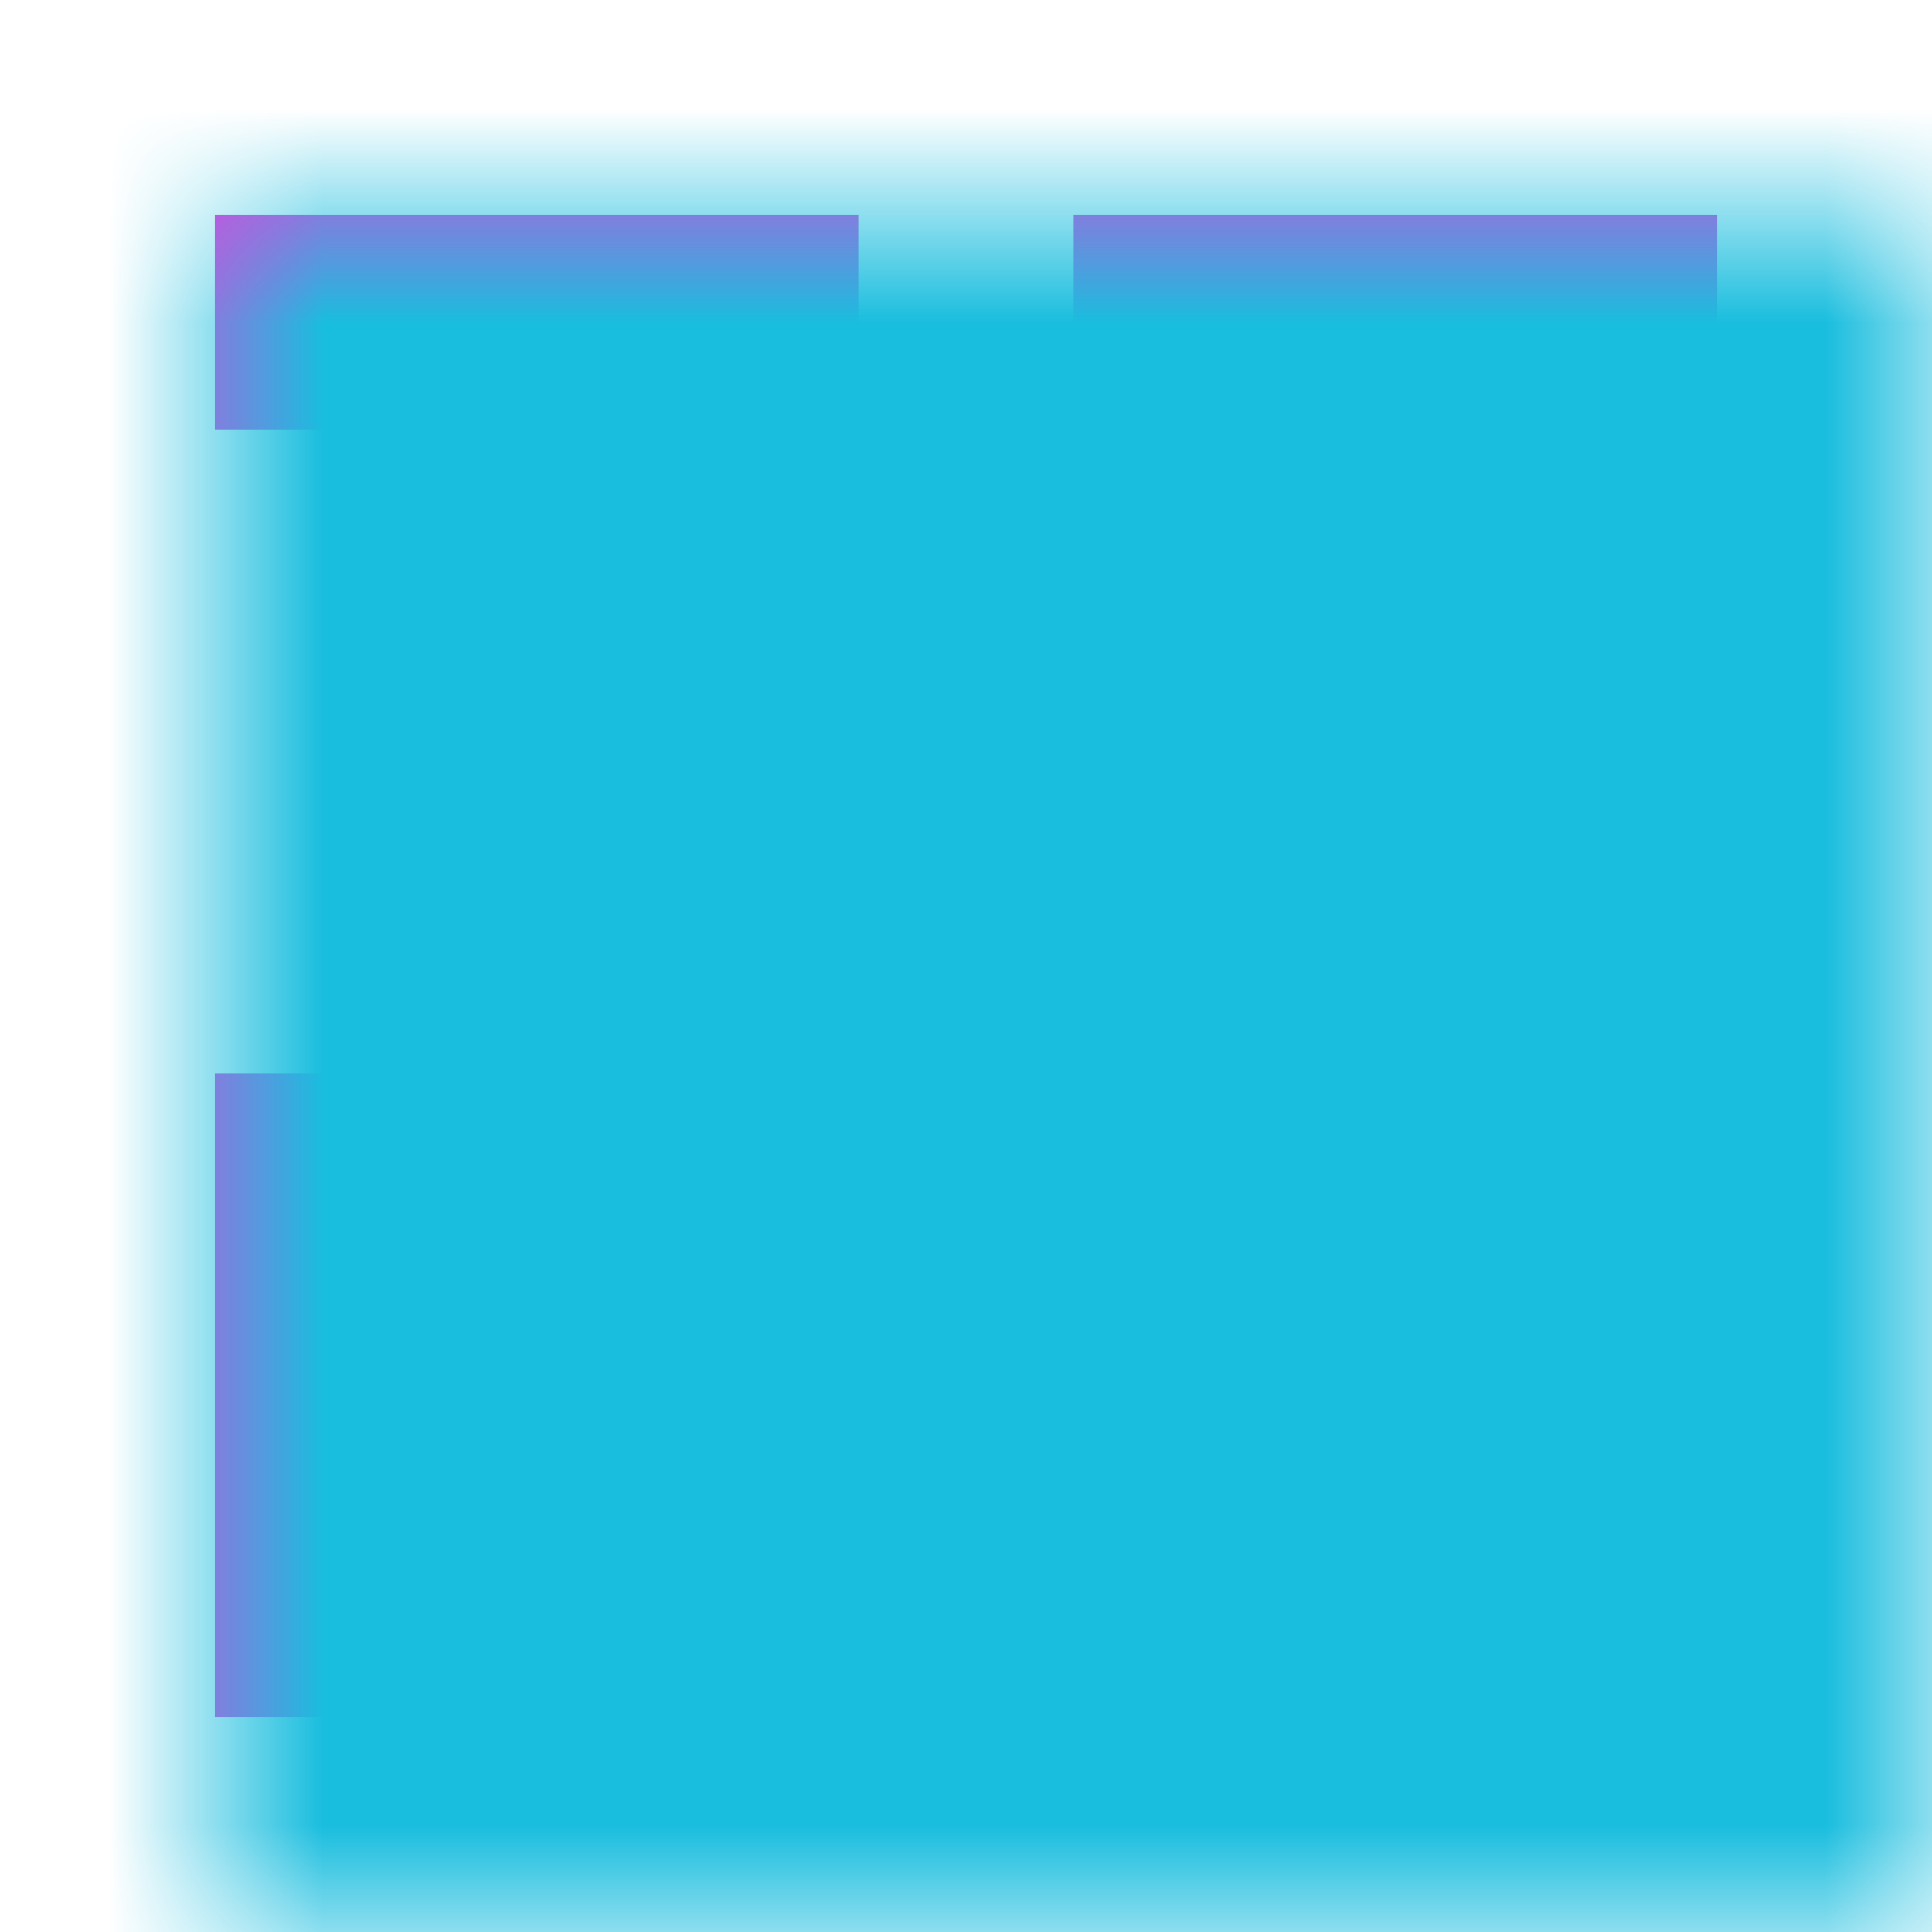
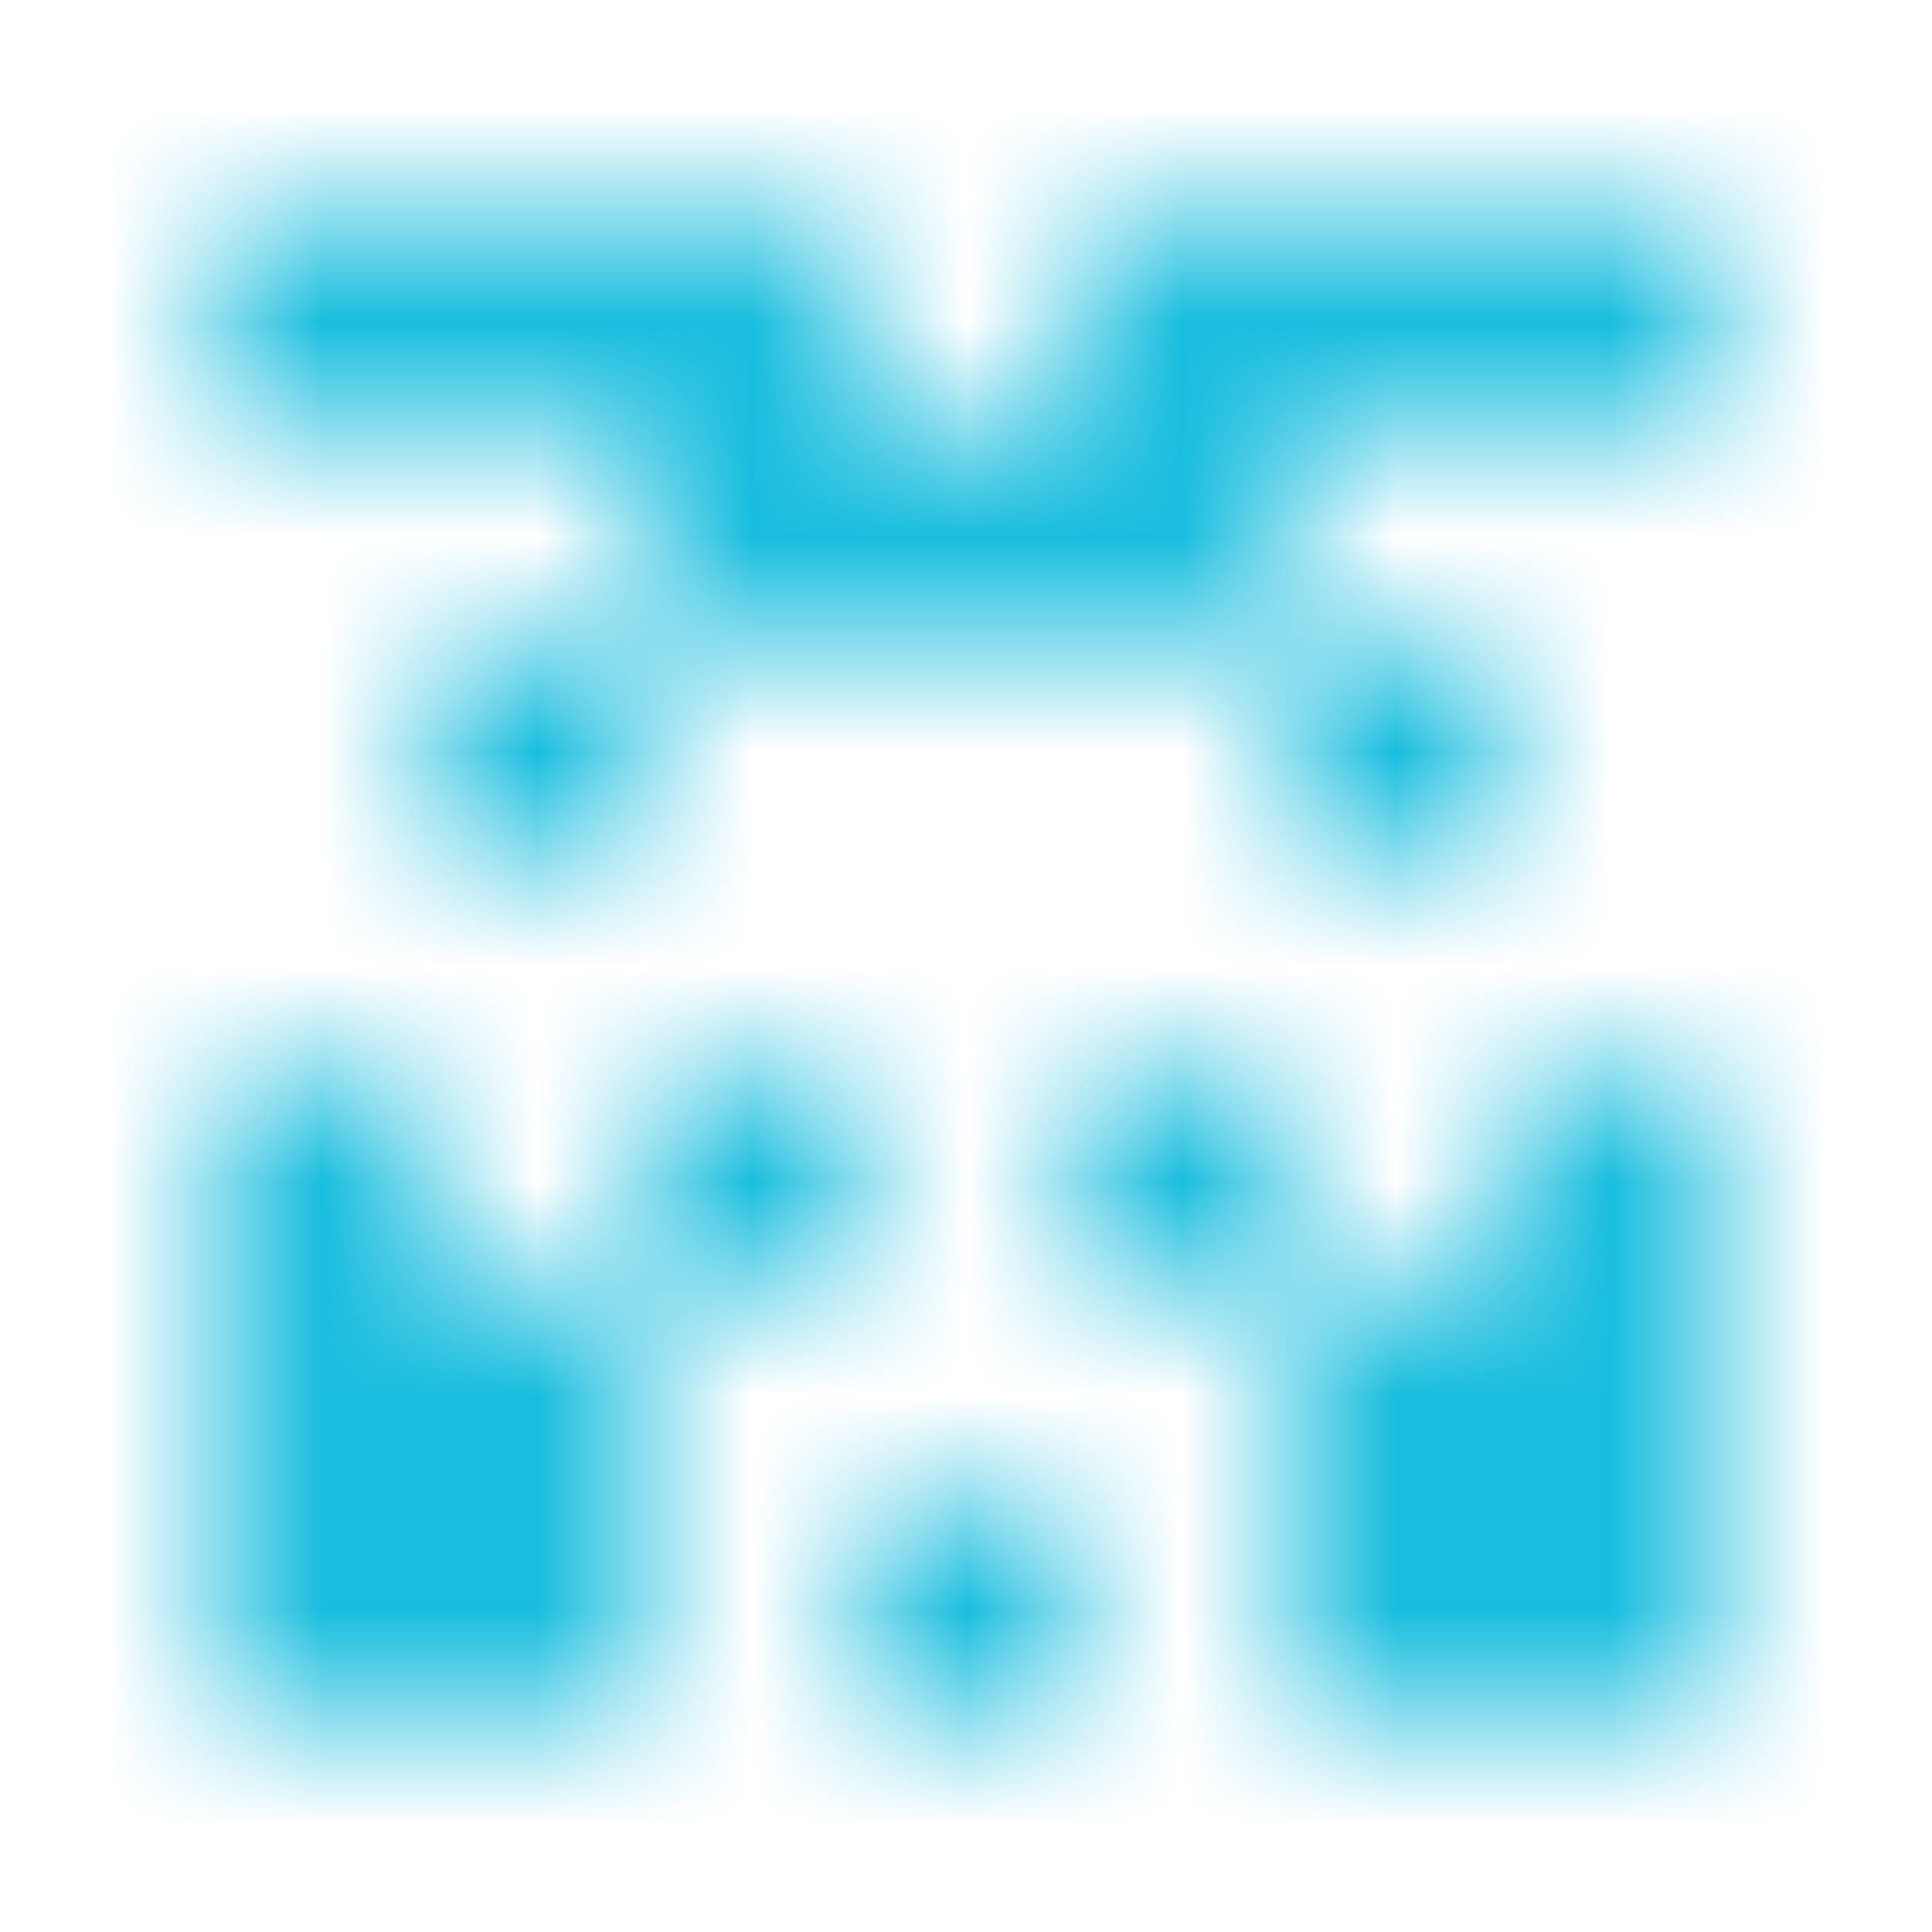
<svg xmlns="http://www.w3.org/2000/svg" shape-rendering="crispEdges" viewBox="-1 -1 9 9" height="100%" width="100%" version="1.2">
-   <path style="fill:#e642de;fill-opacity:1.0;" d="M0 0h3v1h-3zM4 0h3v1h-3zM2 1h3v1h-3zM1 2h1v1h-1zM5 2h1v1h-1zM0 4h1v1h-1zM2 4h1v1h-1zM4 4h1v1h-1zM6 4h1v1h-1zM0 5h2v1h-2zM5 5h2v1h-2zM0 6h2v1h-2zM3 6h1v1h-1zM5 6h2v1h-2z" />
  <defs>
    <mask maskContentUnits="userSpaceOnUse" id="a">
-       <path style="fill-opacity:1.0;fill:#fff;" d="M-1 -1h9v9h-9z" />
      <path style="fill-opacity:1;" d="M0 0h3v1h-3zM4 0h3v1h-3zM2 1h3v1h-3zM1 2h1v1h-1zM5 2h1v1h-1zM0 4h1v1h-1zM2 4h1v1h-1zM4 4h1v1h-1zM6 4h1v1h-1zM0 5h2v1h-2zM5 5h2v1h-2zM0 6h2v1h-2zM3 6h1v1h-1zM5 6h2v1h-2z" />
    </mask>
  </defs>
  <path mask="url(#a)" style="fill-opacity:1; fill:#19BDDE;" d="M-1 -1h9v9h-9z" />
</svg>